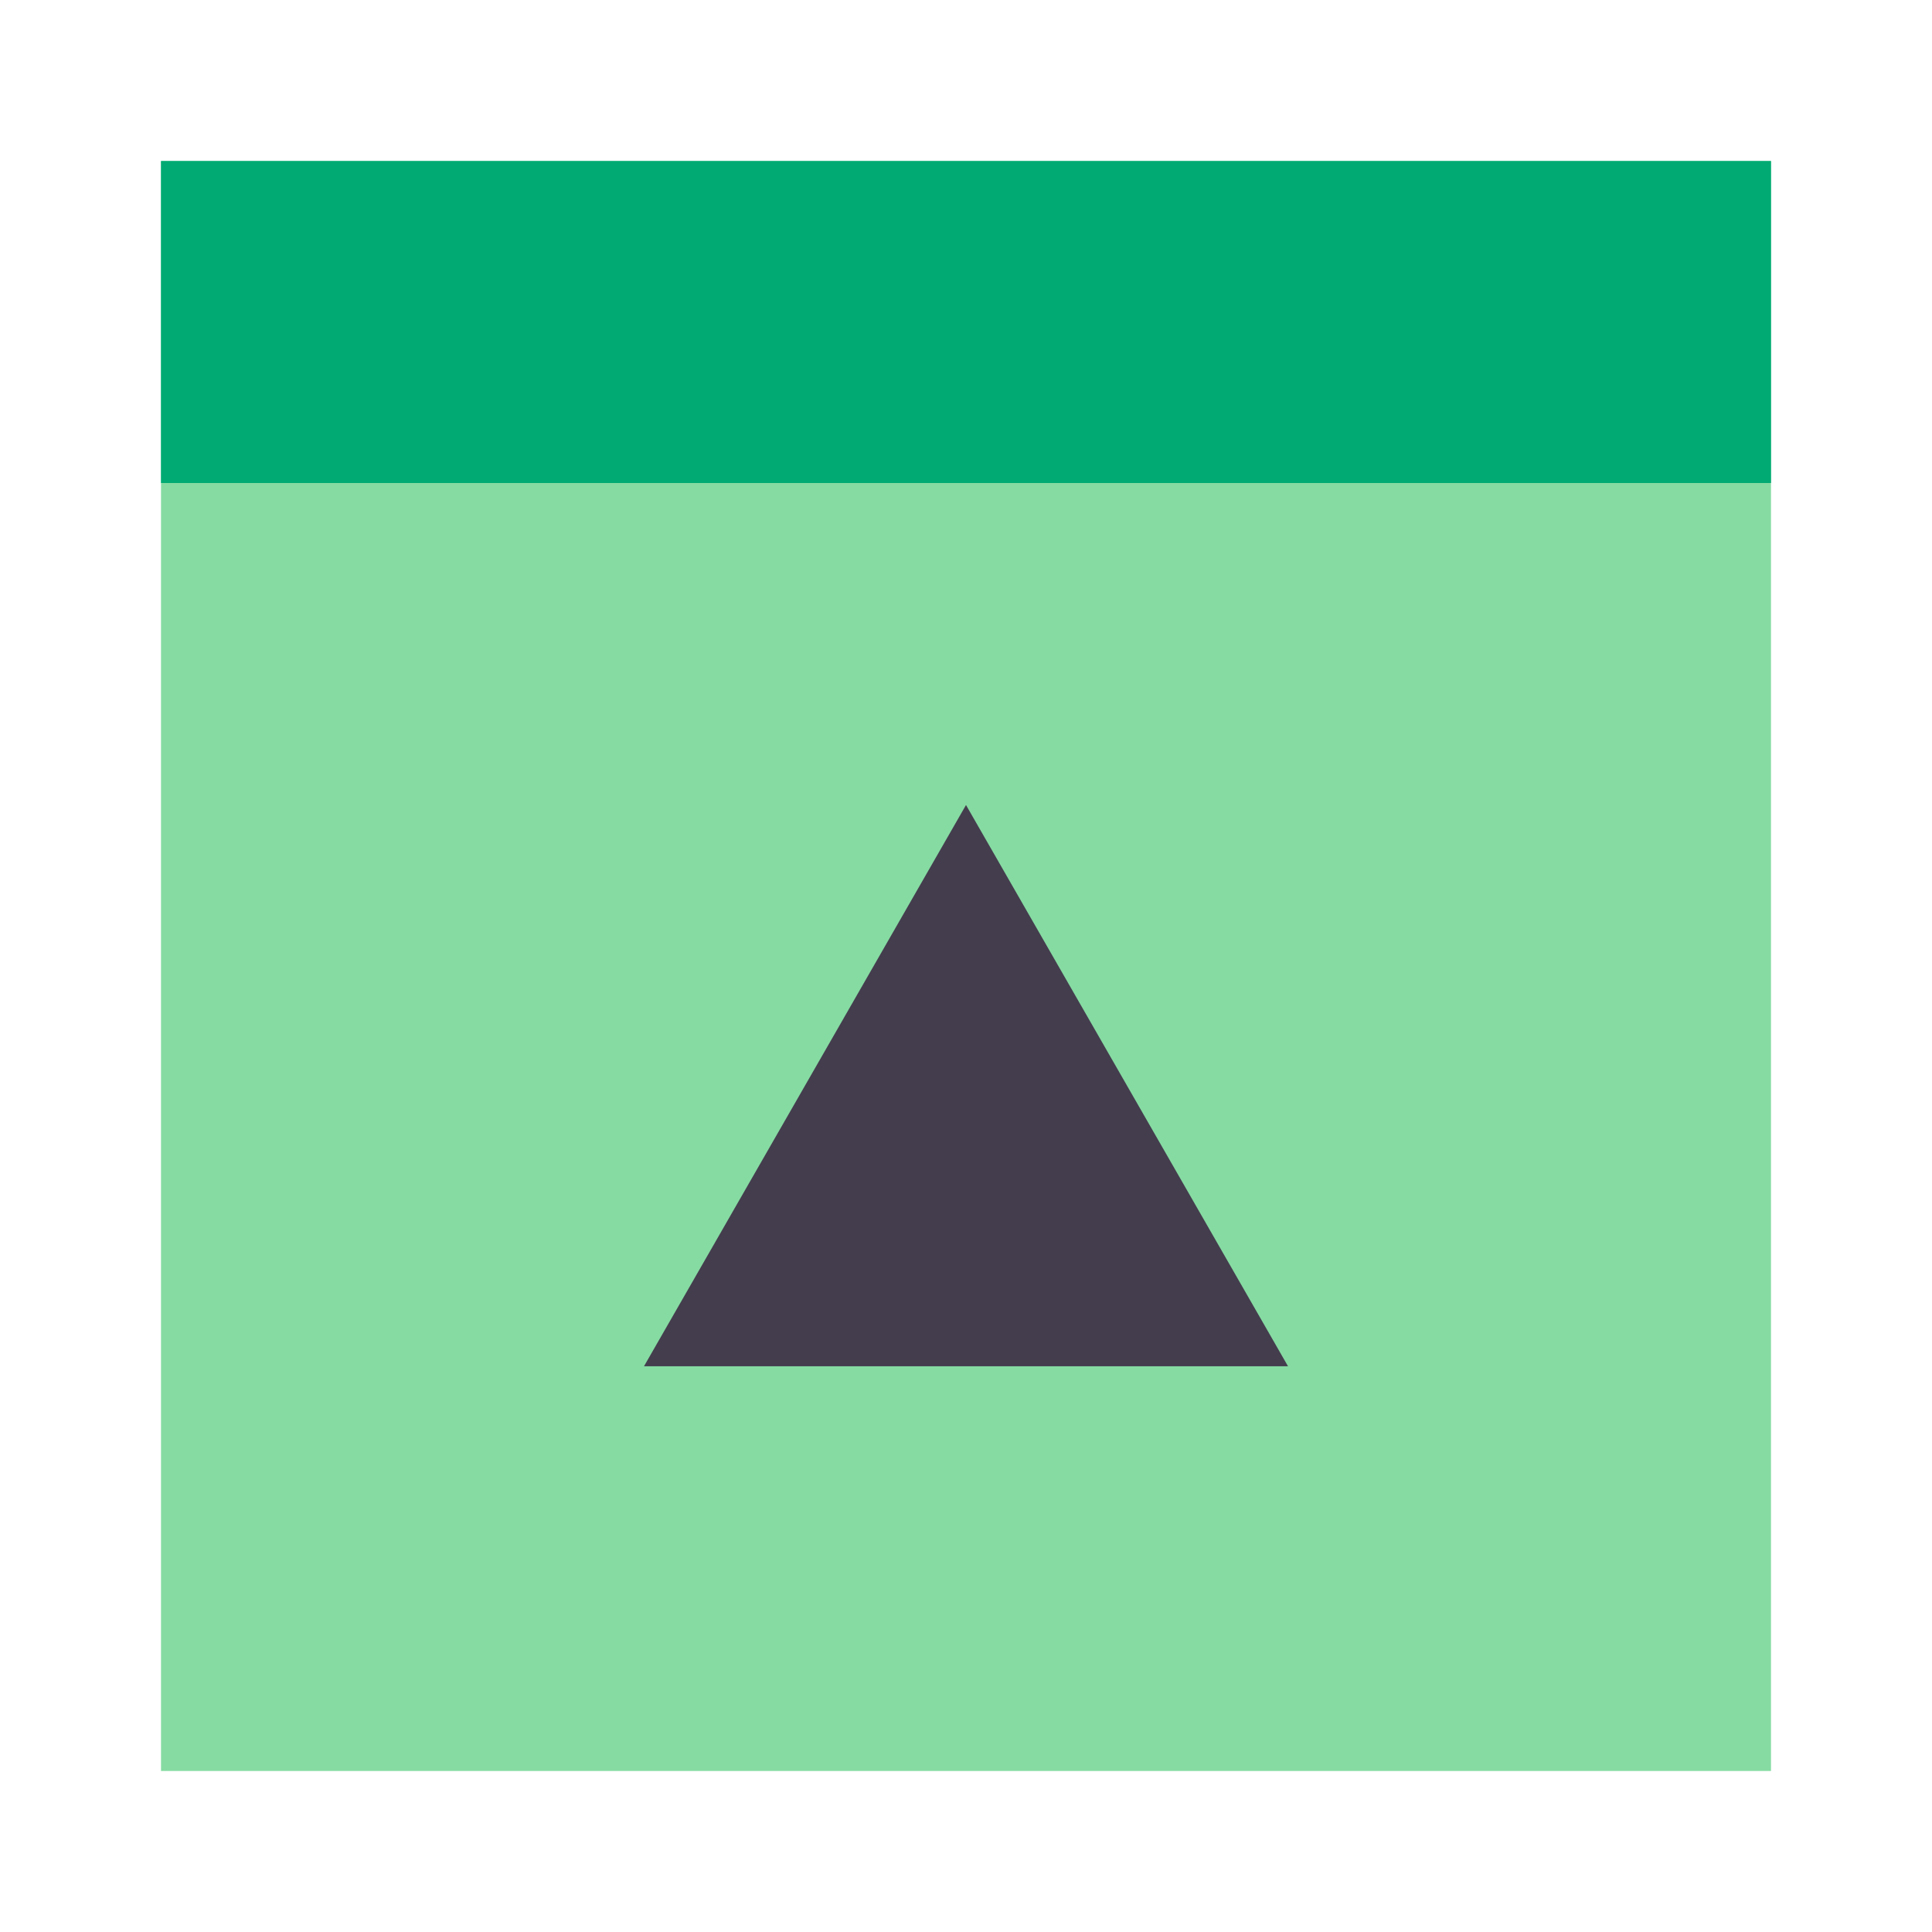
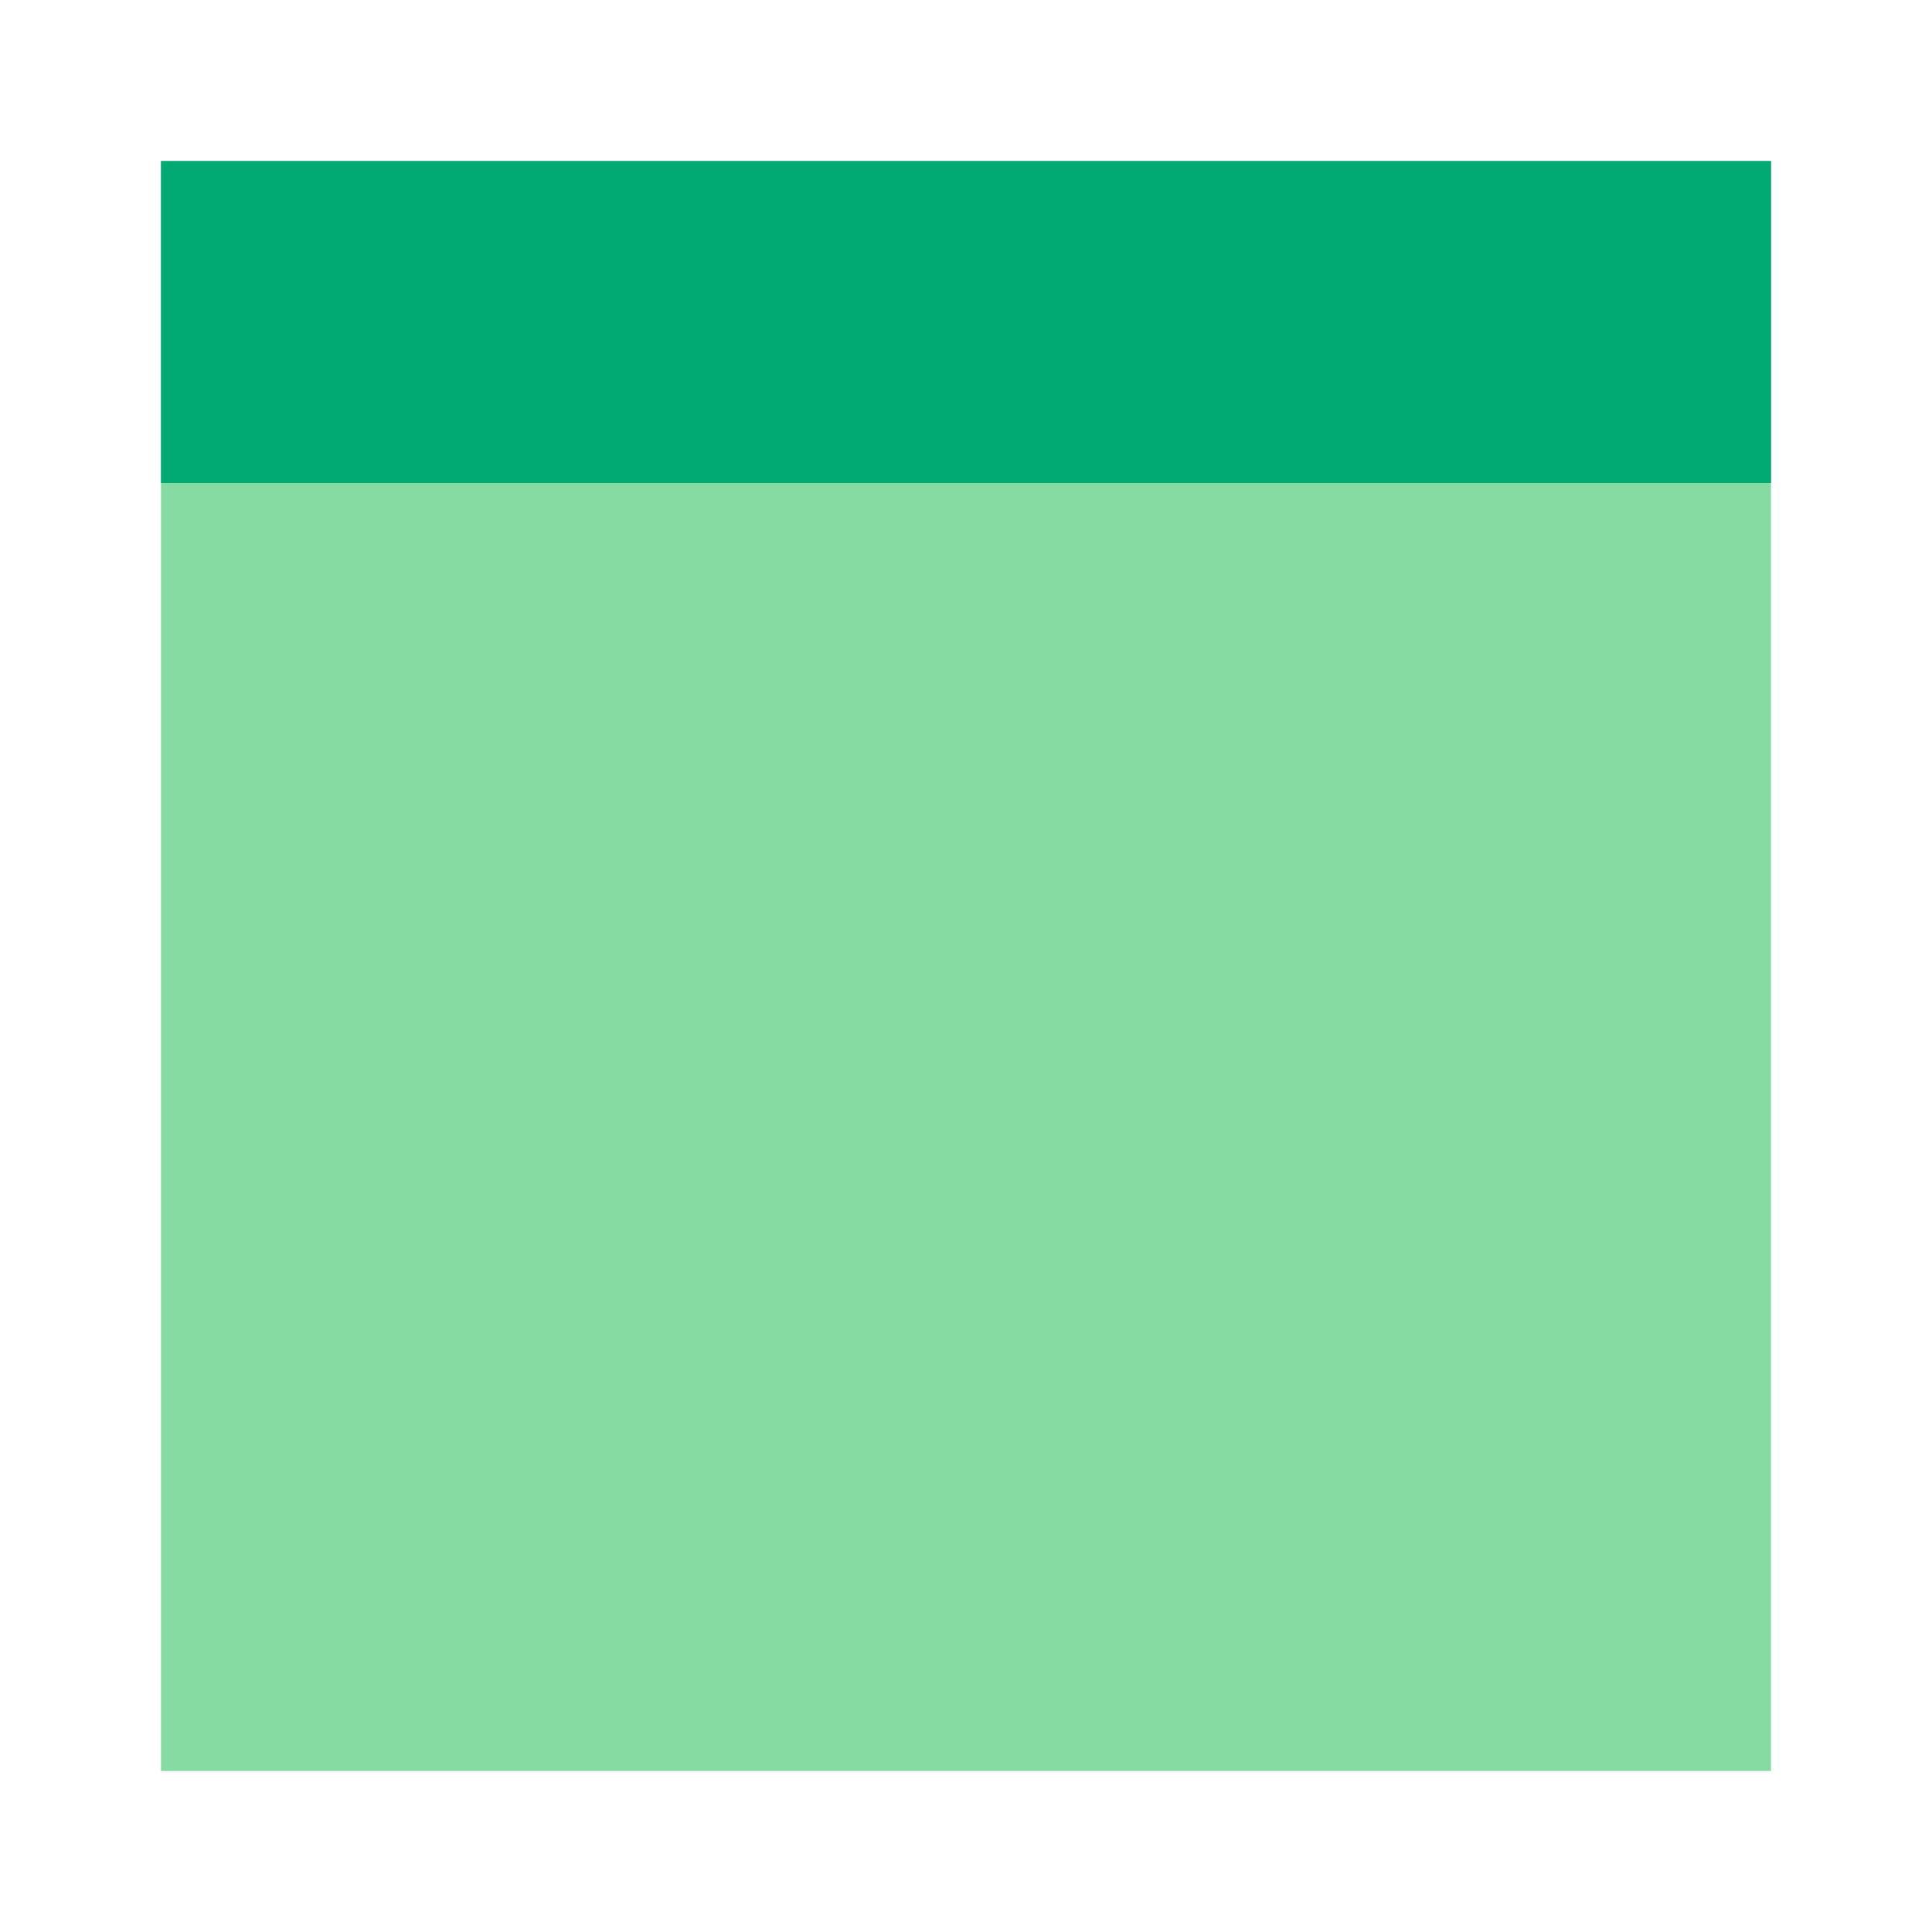
<svg xmlns="http://www.w3.org/2000/svg" width="48" height="48" viewBox="0 0 48 48">
  <g fill="none" fill-rule="evenodd">
    <rect width="48" height="48" />
    <rect width="40" height="40" x="4" y="4" fill="#86DBA2" />
    <rect width="40" height="8" x="4" y="4" fill="#00AA72" />
-     <polygon fill="#443D4E" points="24 20 32 33.944 16 33.944" />
  </g>
</svg>